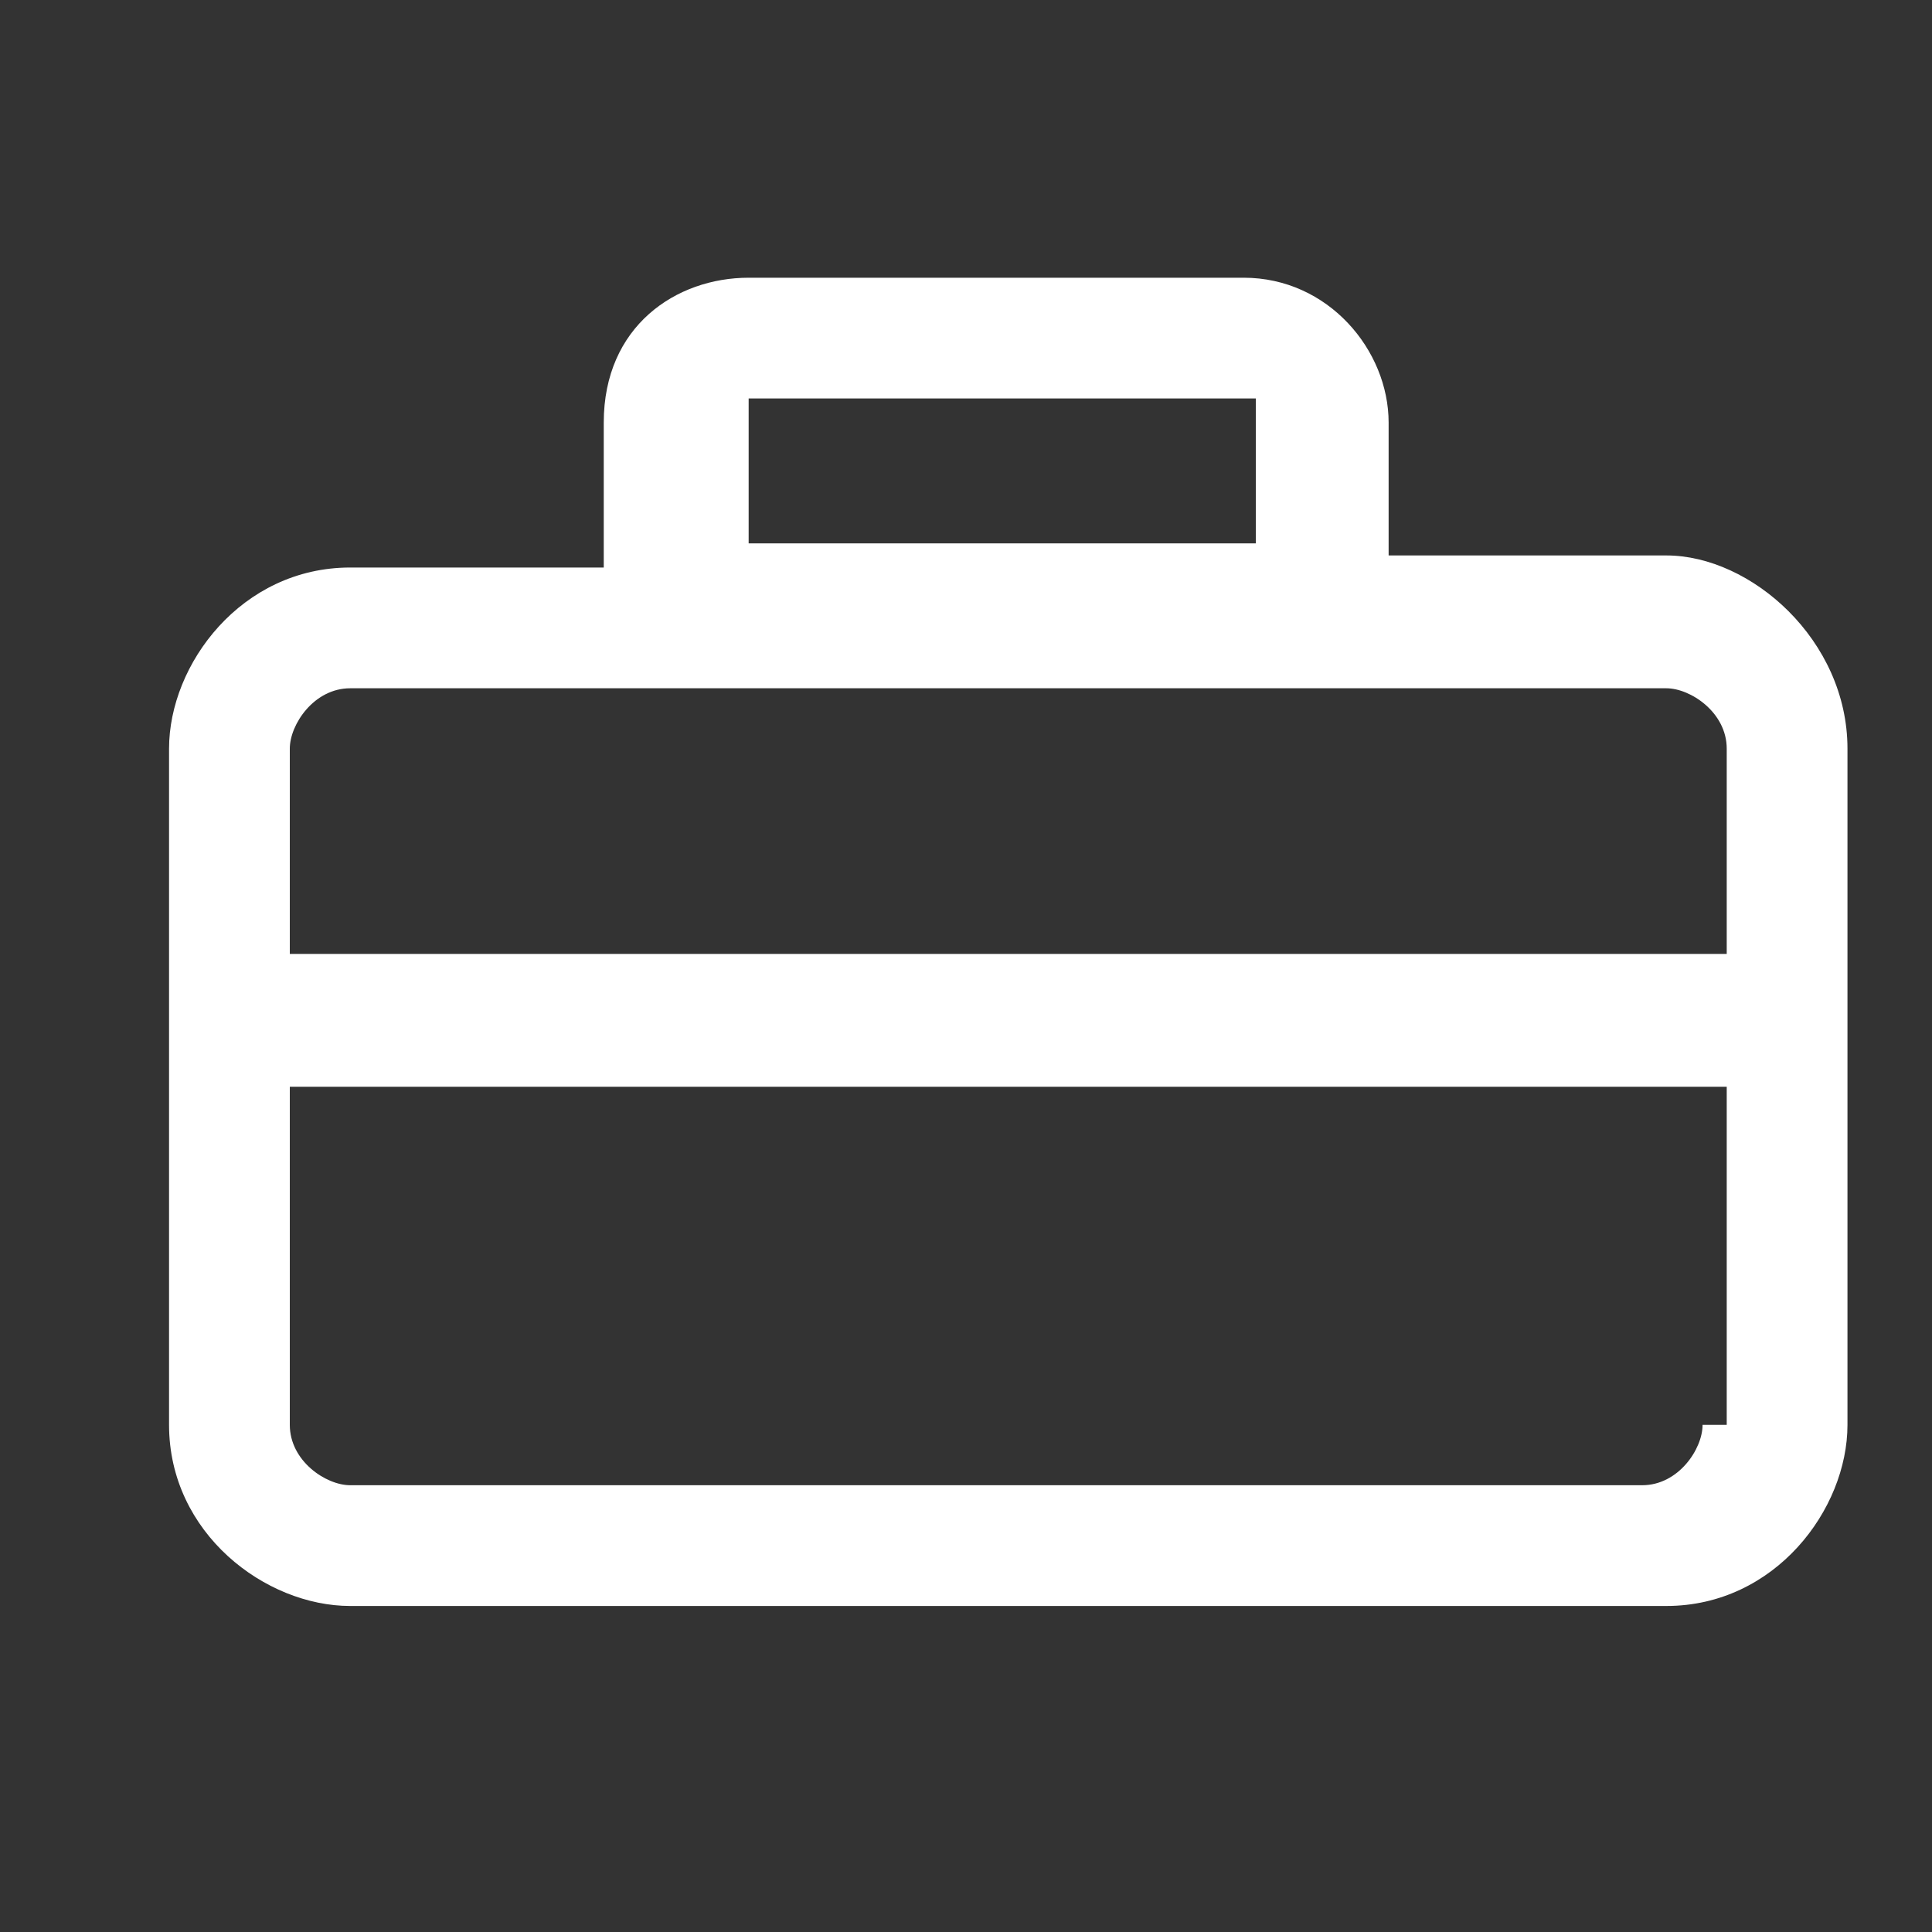
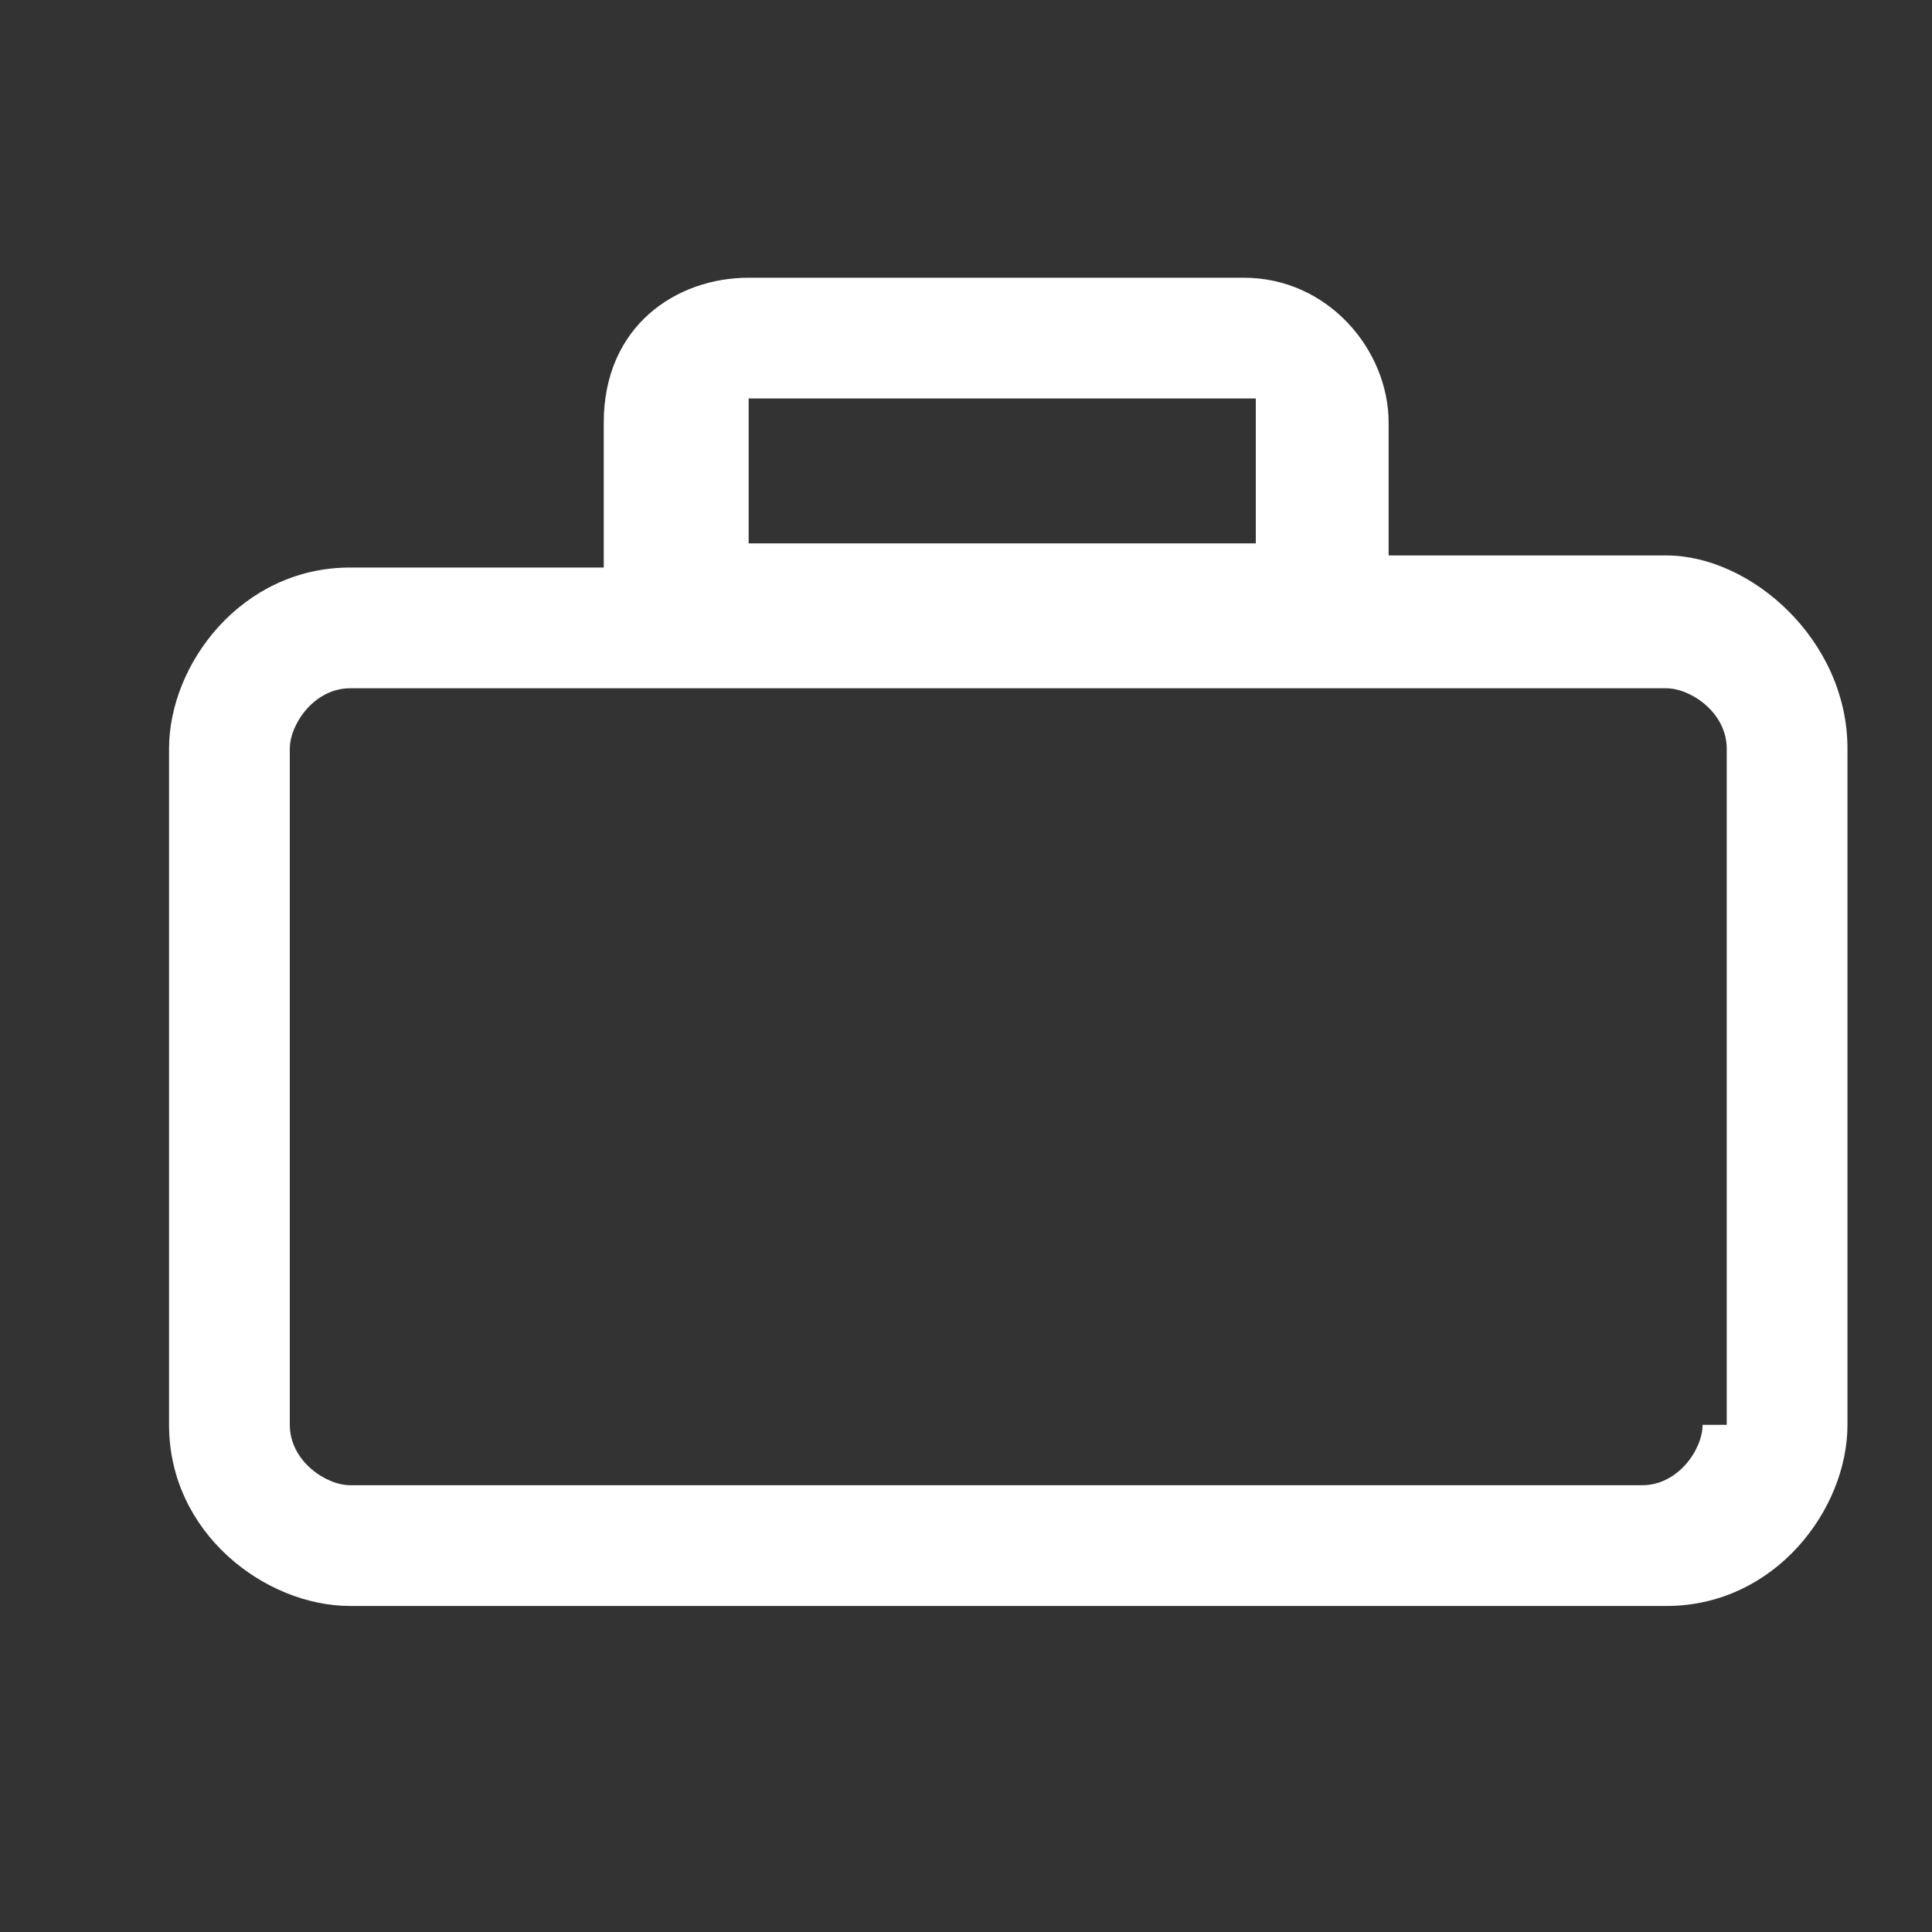
<svg xmlns="http://www.w3.org/2000/svg" version="1.1" id="Layer_1" x="0px" y="0px" viewBox="0 0 16 16" style="enable-background:new 0 0 16 16;" xml:space="preserve">
  <rect x="0" y="0" width="16" height="16" fill="#333333" stroke="none" />
  <style type="text/css">
	.st0{fill:#FFFFFF;}
</style>
  <path class="st0" d="M13.8,4.6h-2.3V3.5c0-0.6-0.5-1.2-1.2-1.2H6.2C5.6,2.3,5,2.7,5,3.5v1.2H2.9C2,4.7,1.4,5.5,1.4,6.2v5.6  c0,0.9,0.8,1.5,1.5,1.5h10.9c0.9,0,1.5-0.8,1.5-1.5V6.2C15.3,5.3,14.5,4.6,13.8,4.6z M6.2,3.3h4.2v1.2H6.2V3.3z M14.1,11.8  c0,0.2-0.2,0.5-0.5,0.5H2.9c-0.2,0-0.5-0.2-0.5-0.5V6.2c0-0.2,0.2-0.5,0.5-0.5h10.9c0.2,0,0.5,0.2,0.5,0.5v5.6H14.1z" />
-   <rect x="2.1" y="7.9" class="st0" width="12.6" height="1.1" />
</svg>